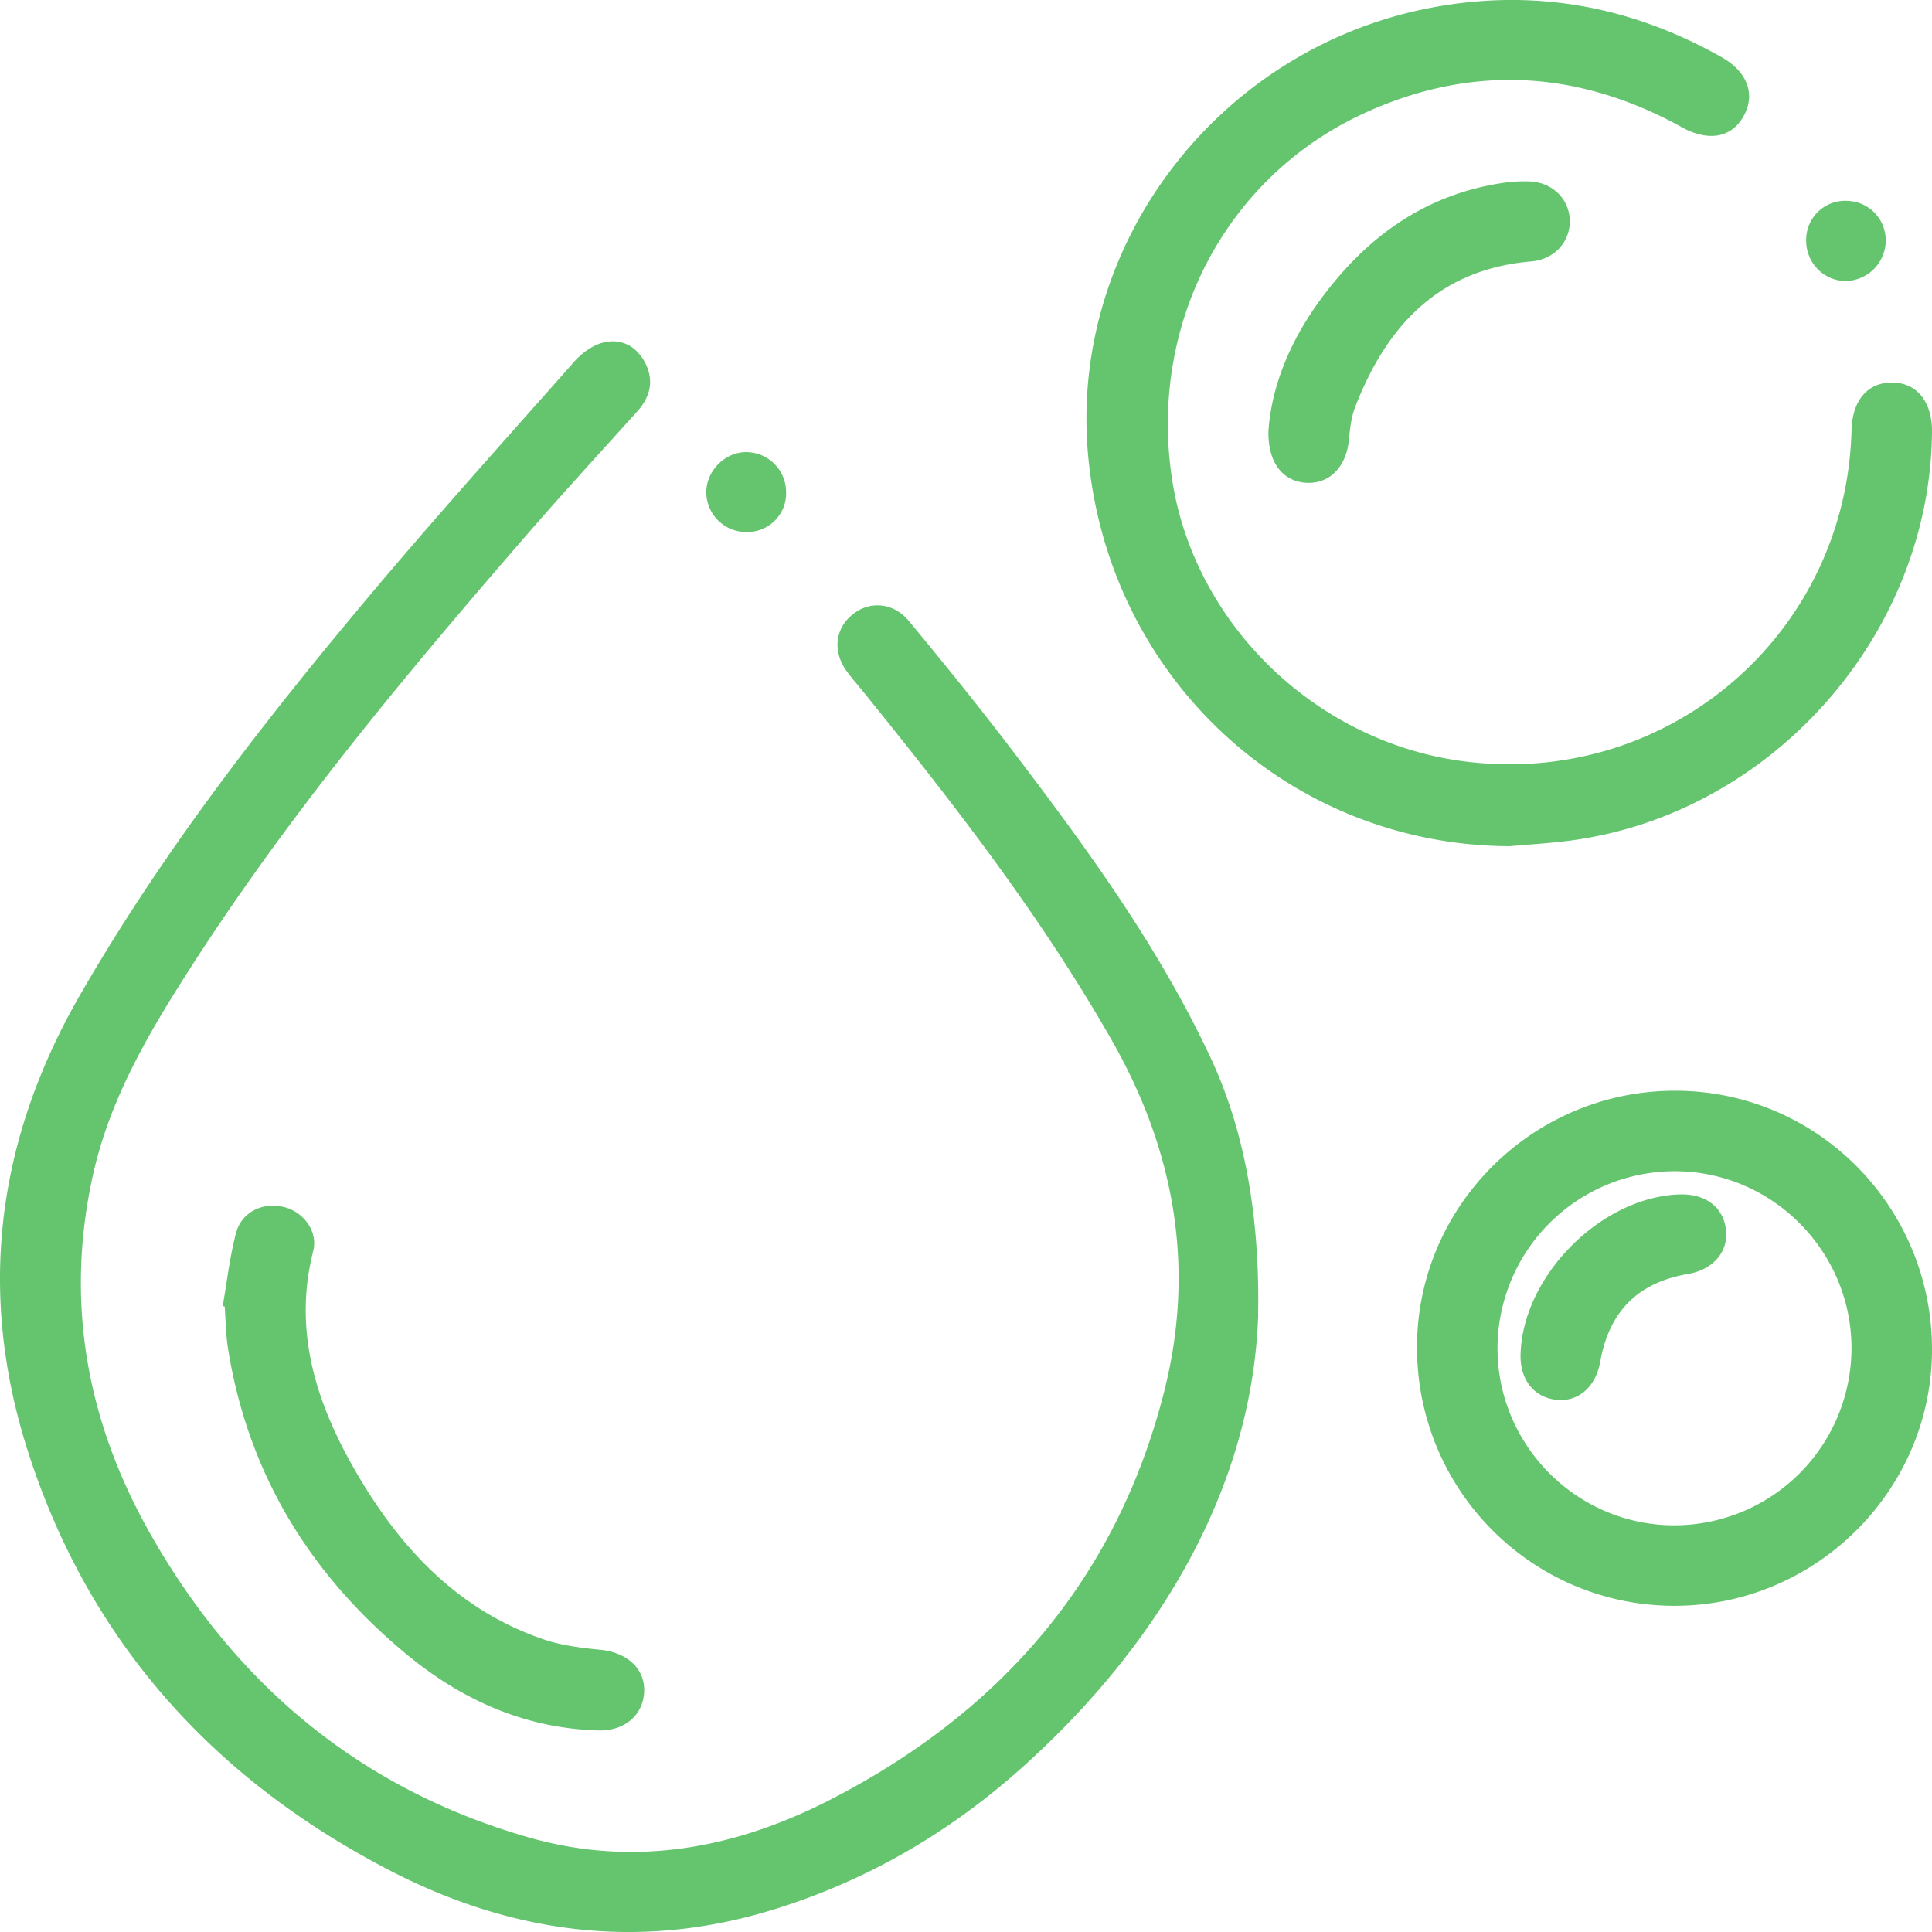
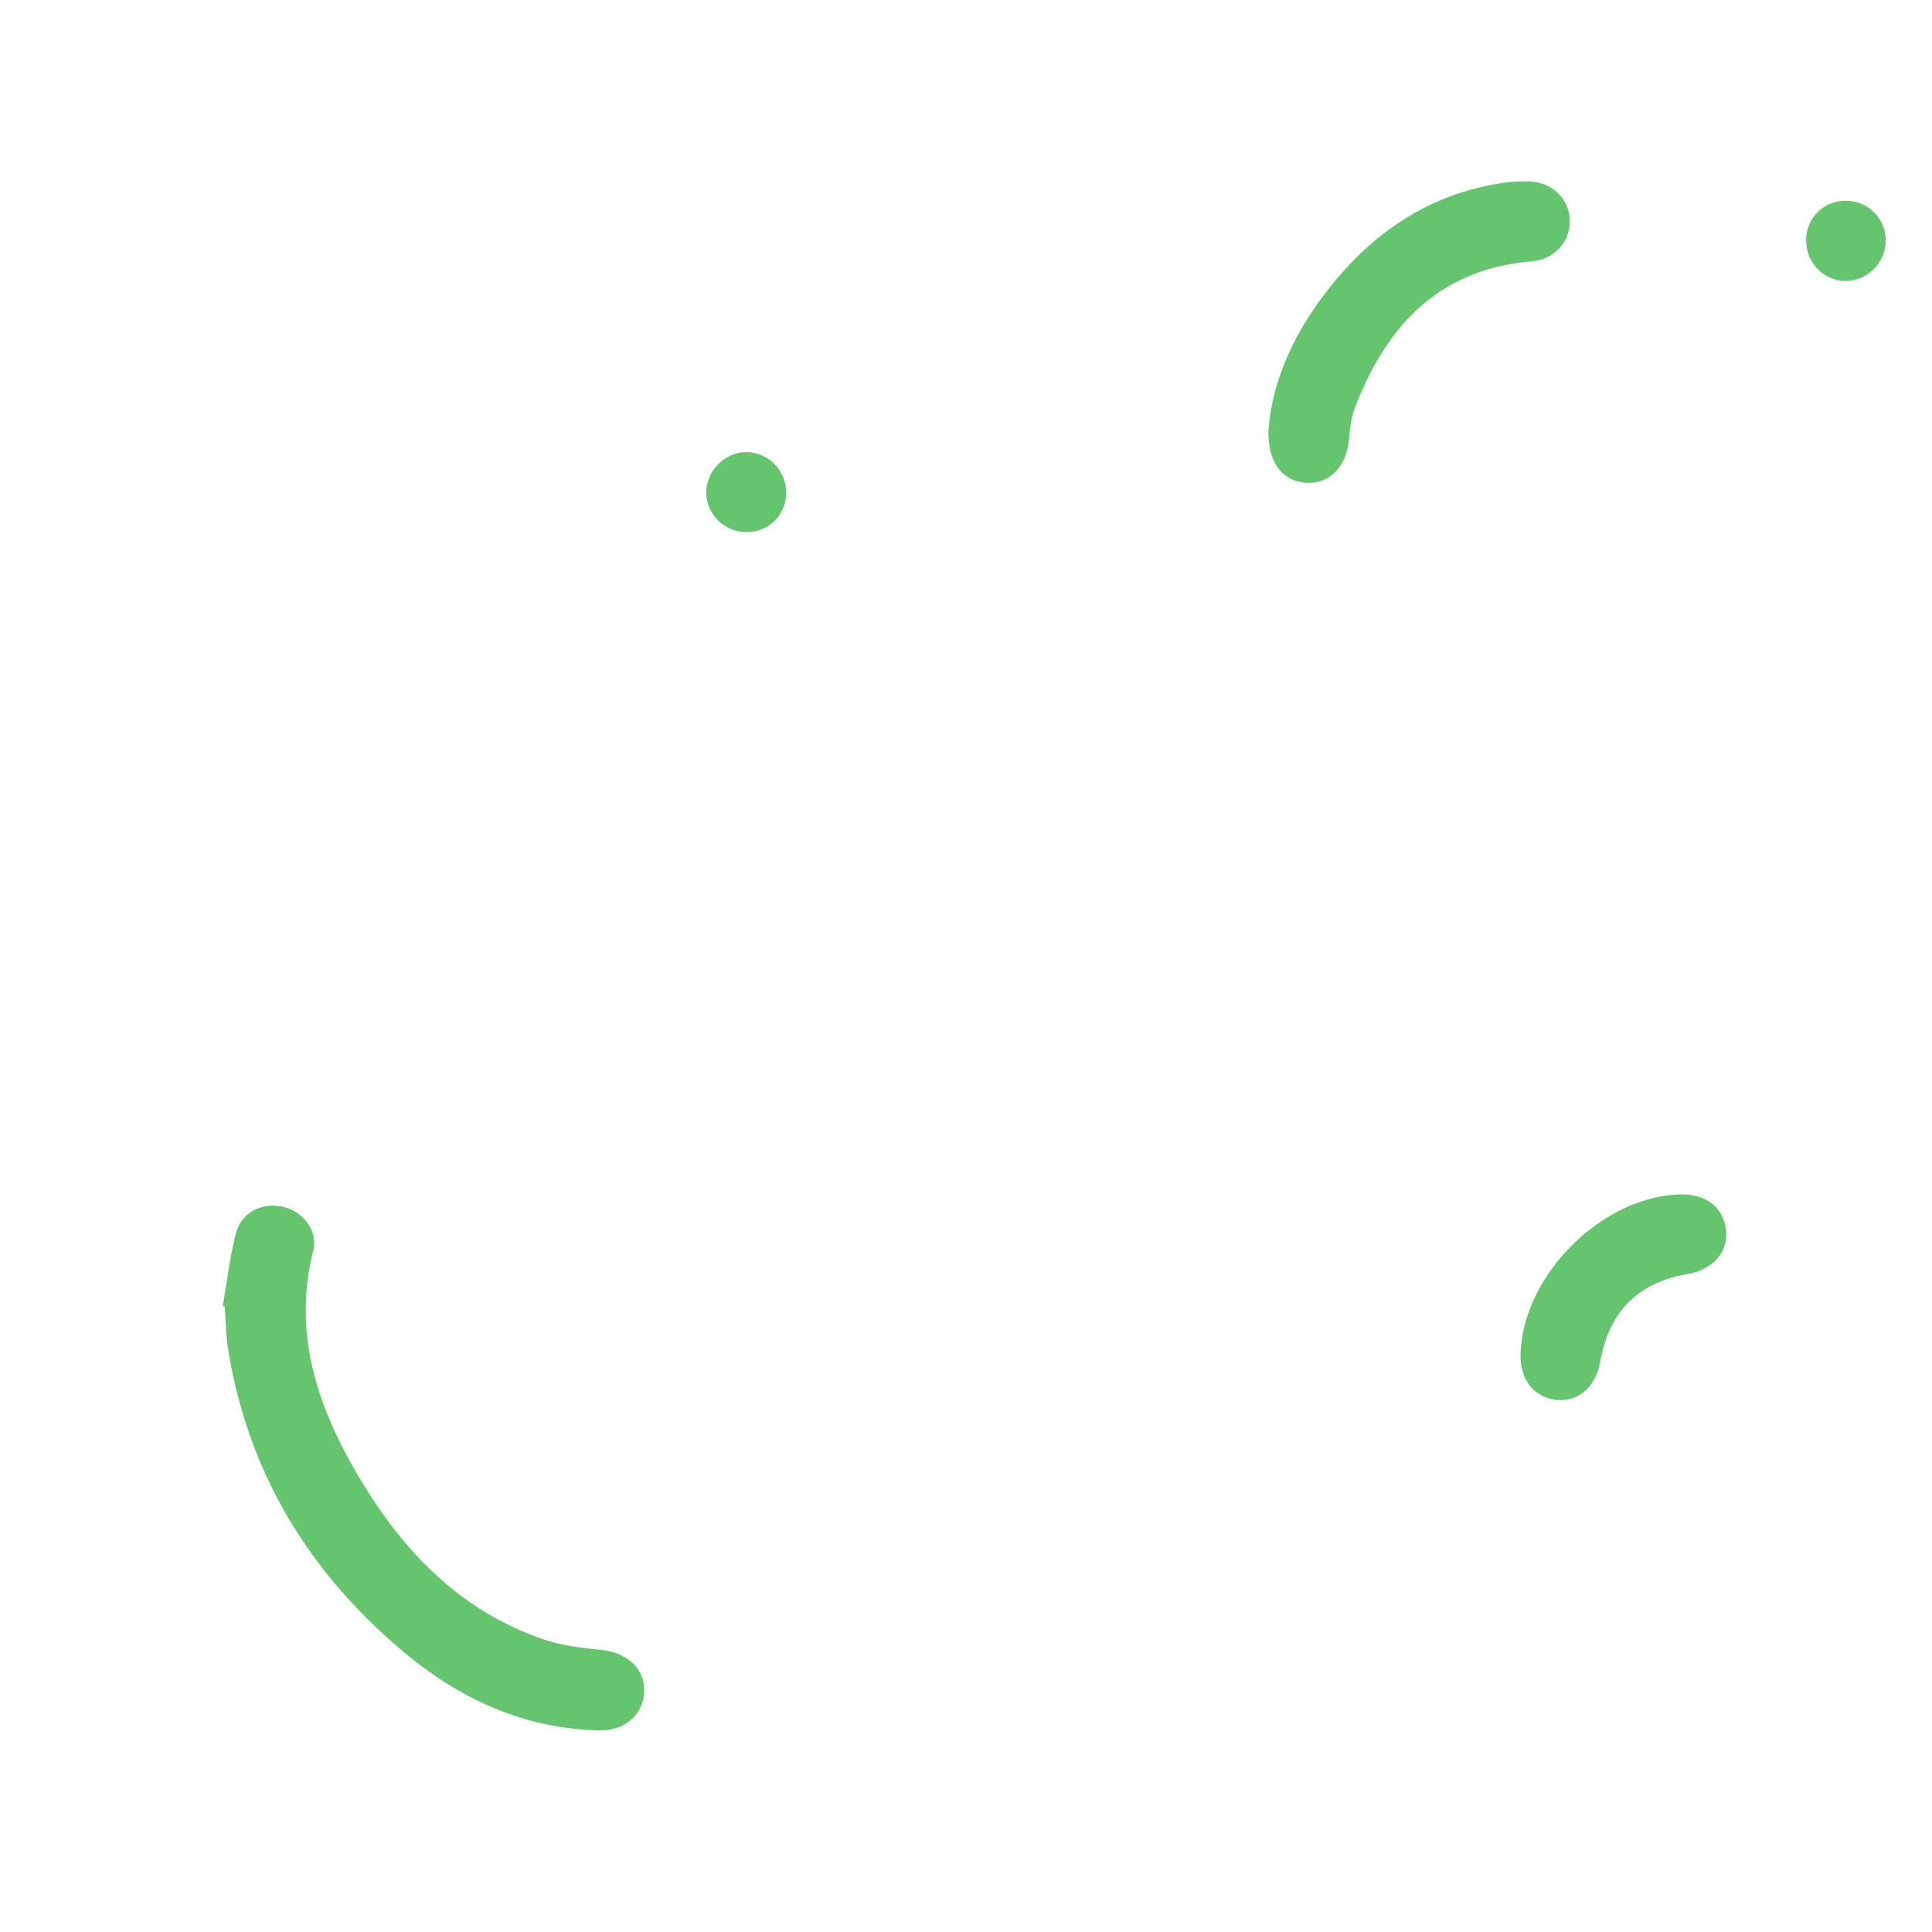
<svg xmlns="http://www.w3.org/2000/svg" width="54" height="54" fill="none">
-   <path d="M35.168 36.73c-.145 4.596-2.536 9.002-6.535 12.614-2.07 1.87-4.435 3.25-7.115 4.059-3.693 1.116-7.241.626-10.615-1.119C5.98 49.738 2.489 45.891.782 40.571c-1.429-4.453-.875-8.72 1.46-12.77 2.275-3.946 5.05-7.528 7.964-11.006 1.9-2.27 3.884-4.47 5.845-6.687.2-.227.483-.44.768-.522.497-.142.935.055 1.192.516.278.5.181.974-.198 1.395-1.003 1.116-2.019 2.218-3.002 3.35-3.454 3.979-6.83 8.019-9.662 12.478-1.086 1.71-2.089 3.466-2.541 5.474-.8 3.551-.194 6.9 1.571 10.032 2.384 4.227 5.857 7.155 10.563 8.515 2.97.86 5.802.327 8.485-1.054 4.753-2.448 7.999-6.184 9.319-11.426.867-3.447.284-6.717-1.477-9.801-1.977-3.466-4.41-6.6-6.907-9.69-.165-.205-.34-.4-.495-.613-.403-.555-.327-1.205.178-1.6.474-.373 1.132-.321 1.557.193.955 1.155 1.901 2.32 2.81 3.511 2.101 2.758 4.156 5.55 5.632 8.713.885 1.897 1.373 4.255 1.321 7.154l.003-.003ZM42.178 23.652c-6.163-.035-11.205-4.712-11.766-10.94C29.878 6.793 34.1 1.31 40.052.206 42.91-.324 45.6.175 48.123 1.6c.716.405.945 1.03.62 1.631-.334.62-.988.74-1.746.32-.05-.027-.097-.056-.146-.082-2.848-1.517-5.76-1.653-8.697-.316-3.892 1.774-6.048 5.903-5.397 10.224.614 4.07 4.035 7.378 8.18 7.905 5.683.724 10.664-3.54 10.814-9.254.021-.83.443-1.332 1.12-1.336.7-.003 1.135.53 1.129 1.38-.051 5.77-4.63 10.833-10.366 11.454-.484.052-.97.085-1.454.127ZM46.847 30.486c3.98.017 7.18 3.275 7.153 7.283-.027 3.92-3.273 7.123-7.212 7.114-3.987-.009-7.2-3.255-7.182-7.256.016-3.949 3.27-7.157 7.24-7.141Zm4.903 7.199c0-2.714-2.208-4.936-4.918-4.949a4.958 4.958 0 0 0-4.976 4.948c0 2.713 2.21 4.937 4.919 4.949a4.957 4.957 0 0 0 4.975-4.948Z" fill="#65C56E" />
  <path d="M6.225 36.504c.119-.68.196-1.37.37-2.034.156-.594.741-.875 1.333-.735.547.128.966.675.827 1.226-.586 2.318.126 4.377 1.277 6.32 1.22 2.06 2.82 3.741 5.16 4.539.505.172 1.056.24 1.591.292.748.073 1.256.535 1.221 1.188-.034.638-.546 1.084-1.273 1.066-2.052-.052-3.829-.853-5.379-2.137-2.693-2.23-4.422-5.049-4.979-8.535-.062-.387-.064-.784-.093-1.176l-.055-.014ZM35.452 12.063c.087-1.29.622-2.553 1.456-3.69 1.265-1.727 2.887-2.916 5.048-3.253a4.24 4.24 0 0 1 .783-.05c.644.02 1.119.485 1.137 1.084.017.602-.431 1.098-1.072 1.152-2.582.218-4.043 1.793-4.924 4.064-.113.29-.148.617-.178.932-.075.756-.553 1.24-1.21 1.191-.639-.046-1.052-.561-1.039-1.43ZM51.595 5.613c.62.002 1.106.484 1.112 1.101a1.136 1.136 0 0 1-1.09 1.139c-.628.017-1.142-.502-1.134-1.144a1.09 1.09 0 0 1 1.112-1.097v.001ZM21.973 13.776a1.084 1.084 0 0 1-1.11 1.094 1.117 1.117 0 0 1-1.122-1.096c-.006-.62.537-1.157 1.15-1.137a1.12 1.12 0 0 1 1.08 1.139h.002ZM42.5 37.863c.052-2.191 2.239-4.4 4.432-4.478.746-.026 1.248.36 1.312 1.01.06.604-.371 1.095-1.068 1.214-1.395.239-2.202 1.046-2.45 2.457-.125.698-.614 1.124-1.218 1.06-.63-.066-1.024-.56-1.008-1.263Z" fill="#65C56E" />
</svg>